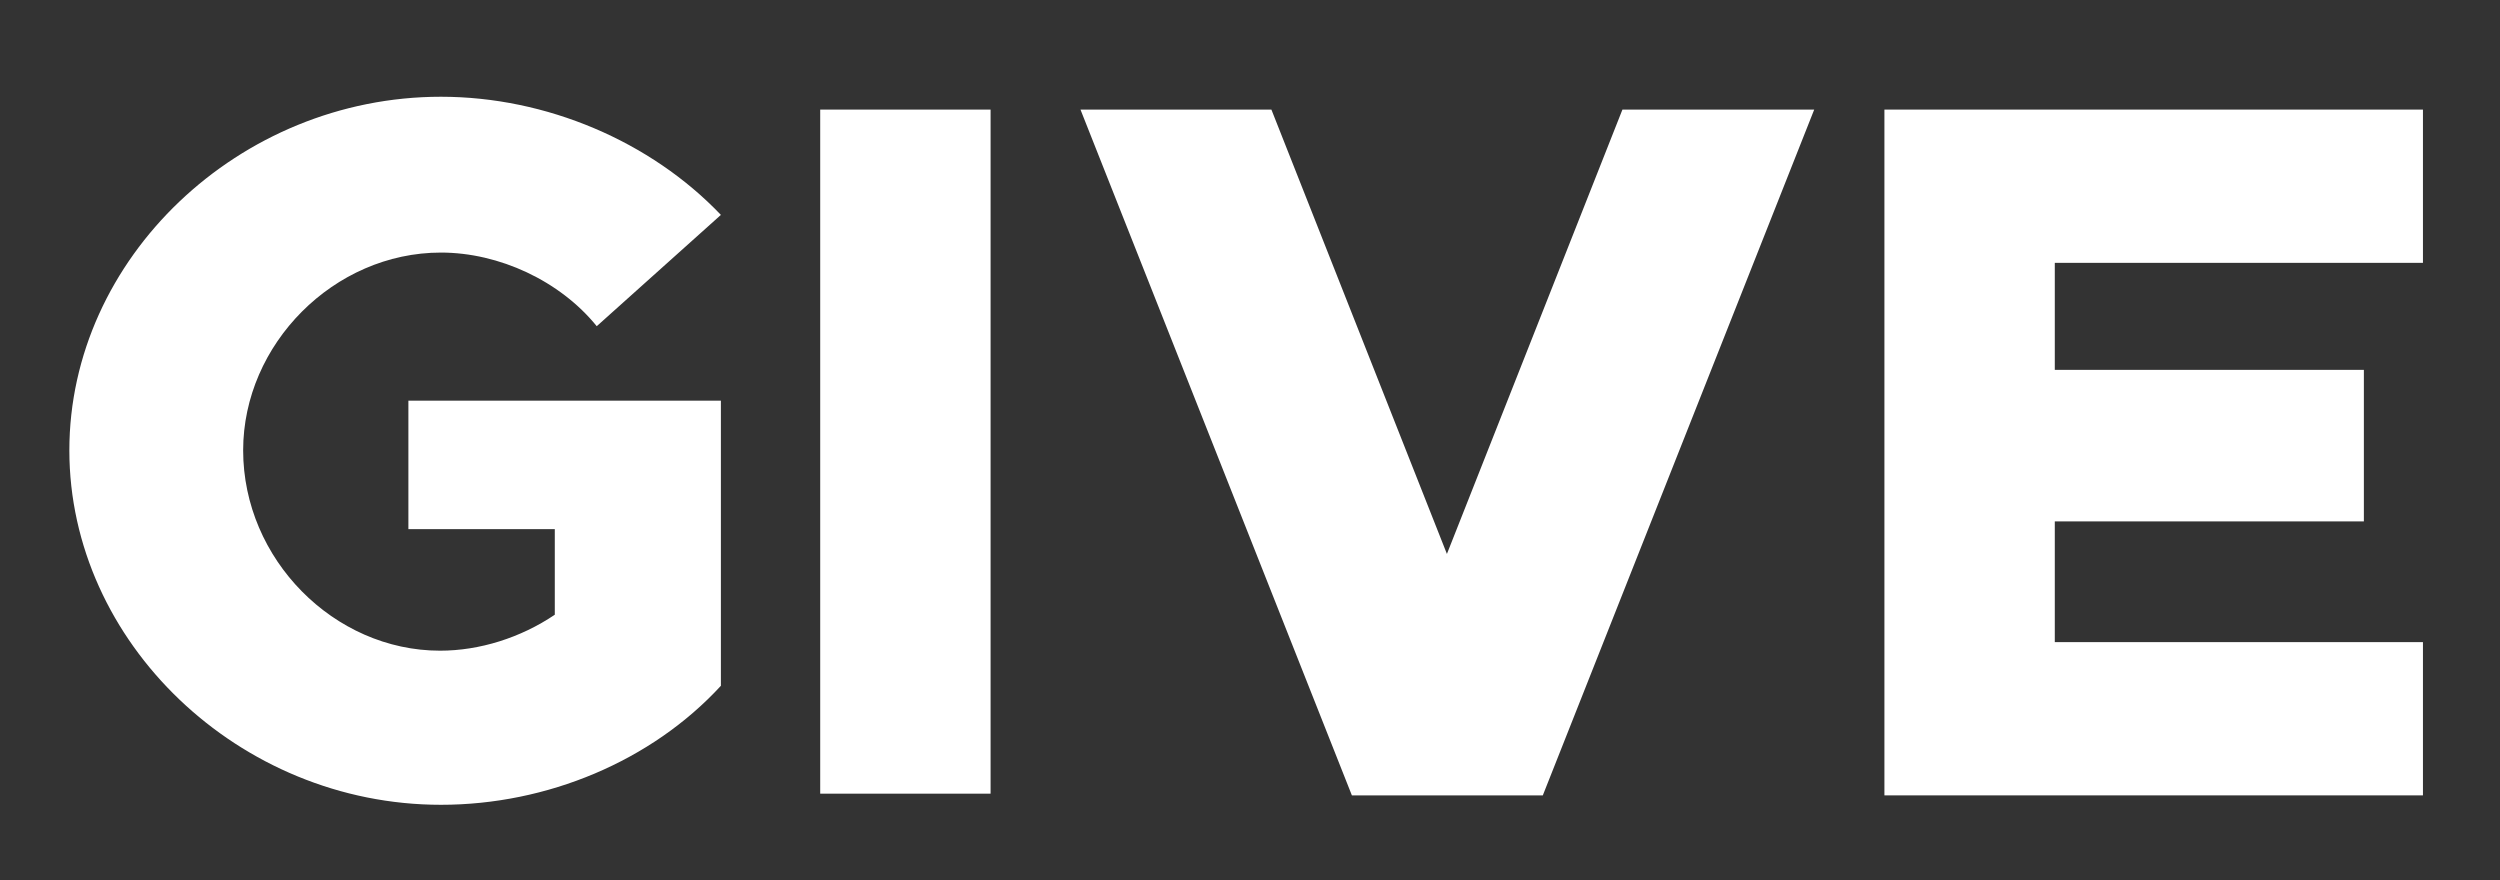
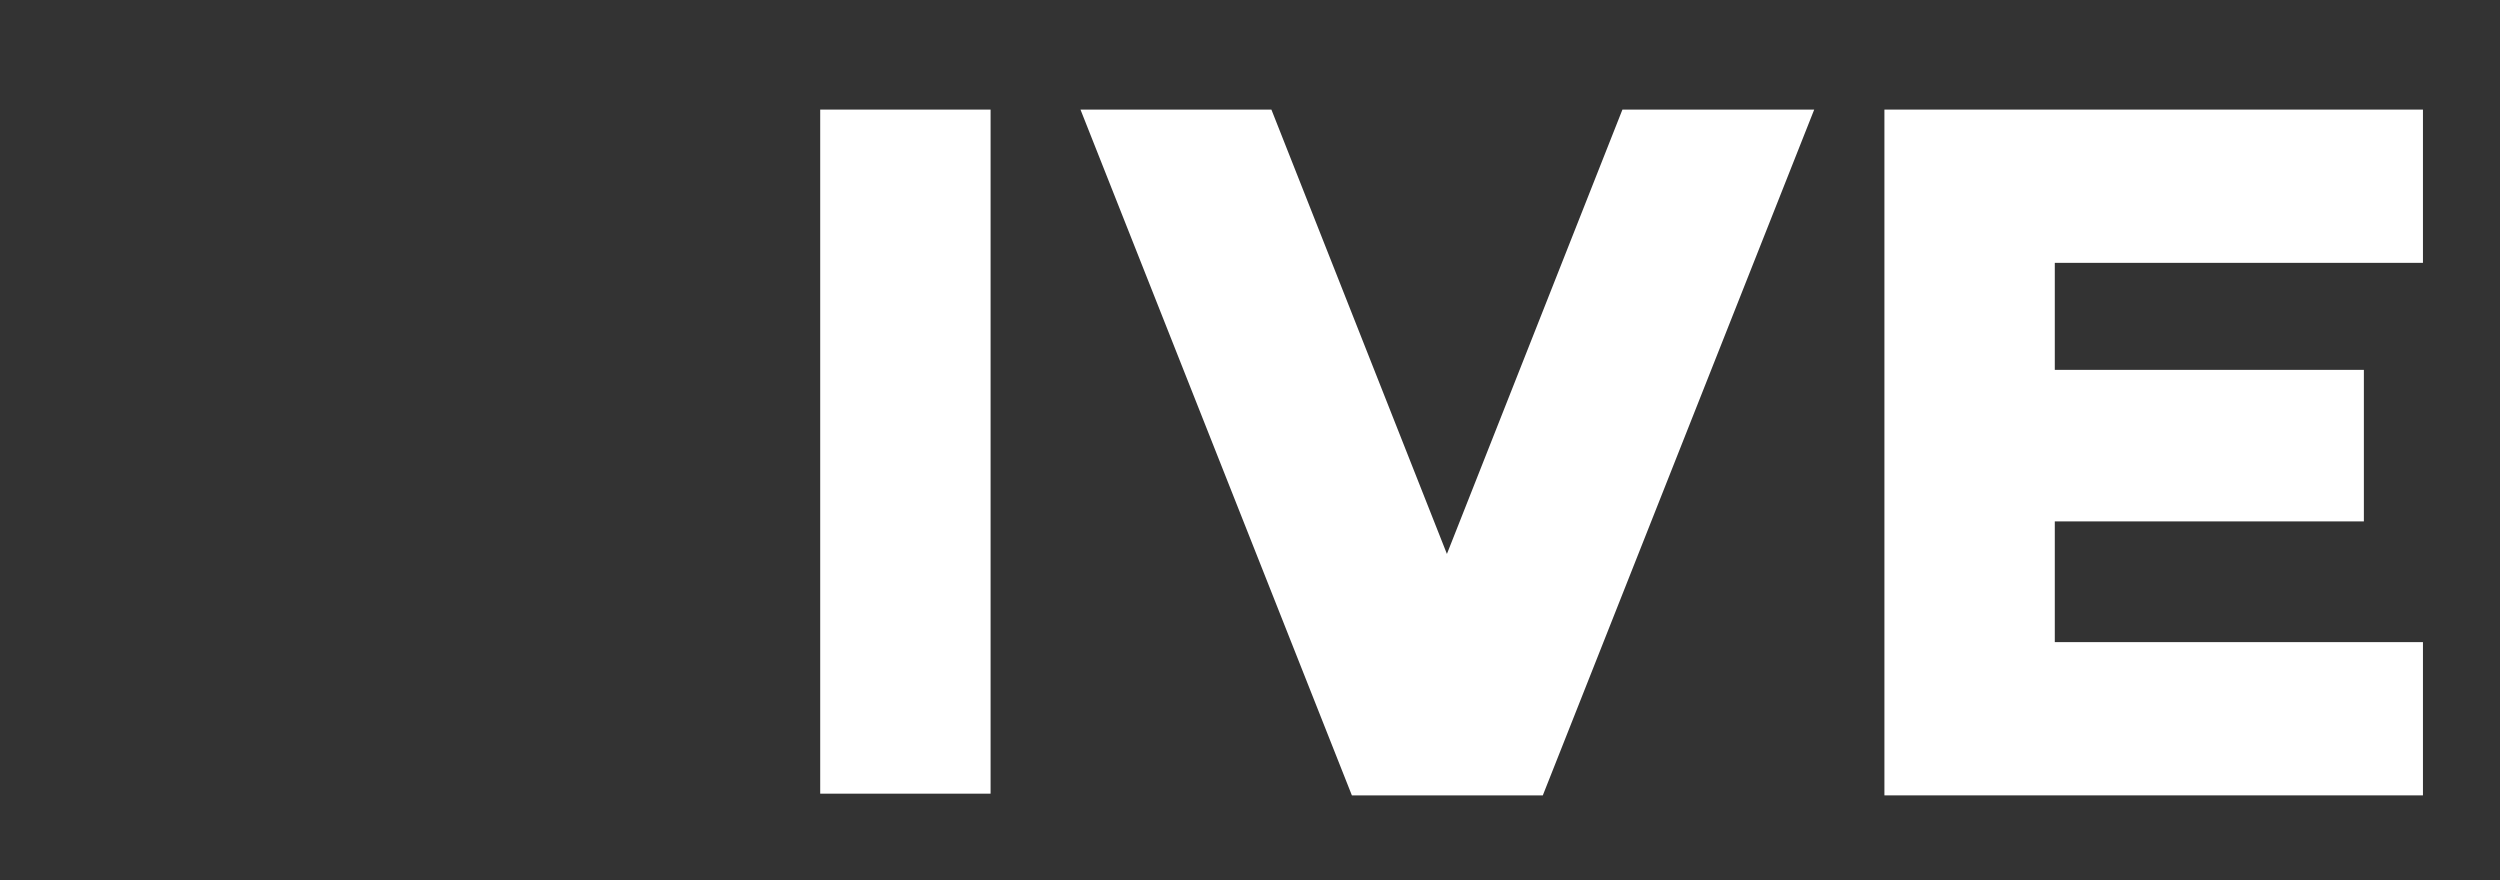
<svg xmlns="http://www.w3.org/2000/svg" version="1.1" id="Layer_1" x="0px" y="0px" viewBox="0 0 292 102.8" style="enable-background:new 0 0 292 102.8;" xml:space="preserve">
  <rect x="0" y="0" width="292" height="102.8" fill="#333333" stroke="none" />
  <style type="text/css">
	.st0{fill:#FFFFFF;}
</style>
-   <path id="G" class="st0" d="M51.5,29.5c6.8,0,13.9,3.3,18.2,8.6l14.5-13C76,16.5,63.8,11.3,51.5,11.3c-23.6,0-43.4,18.9-43.4,41.3  s19.8,41.4,43.4,41.4c12.4,0,24.6-5.1,32.7-13.9V46.8H47.7v15h17.1v10c-4,2.7-8.8,4.2-13.4,4.2C39,76,28.4,65.3,28.4,52.6  C28.4,40.2,39,29.5,51.5,29.5z" />
  <rect id="I" x="95.8" y="12.8" class="st0" width="19.9" height="79.9" />
  <polygon id="V" class="st0" points="180.2,92.9 211.9,12.8 189.5,12.8 169,64.7 148.5,12.8 126.2,12.8 157.9,92.9 " />
  <polygon id="E" class="st0" points="283,30.7 283,12.8 220.1,12.8 220.1,92.9 283,92.9 283,75 240,75 240,60.9 276.1,60.9   276.1,43.2 240,43.2 240,30.7 " />
</svg>